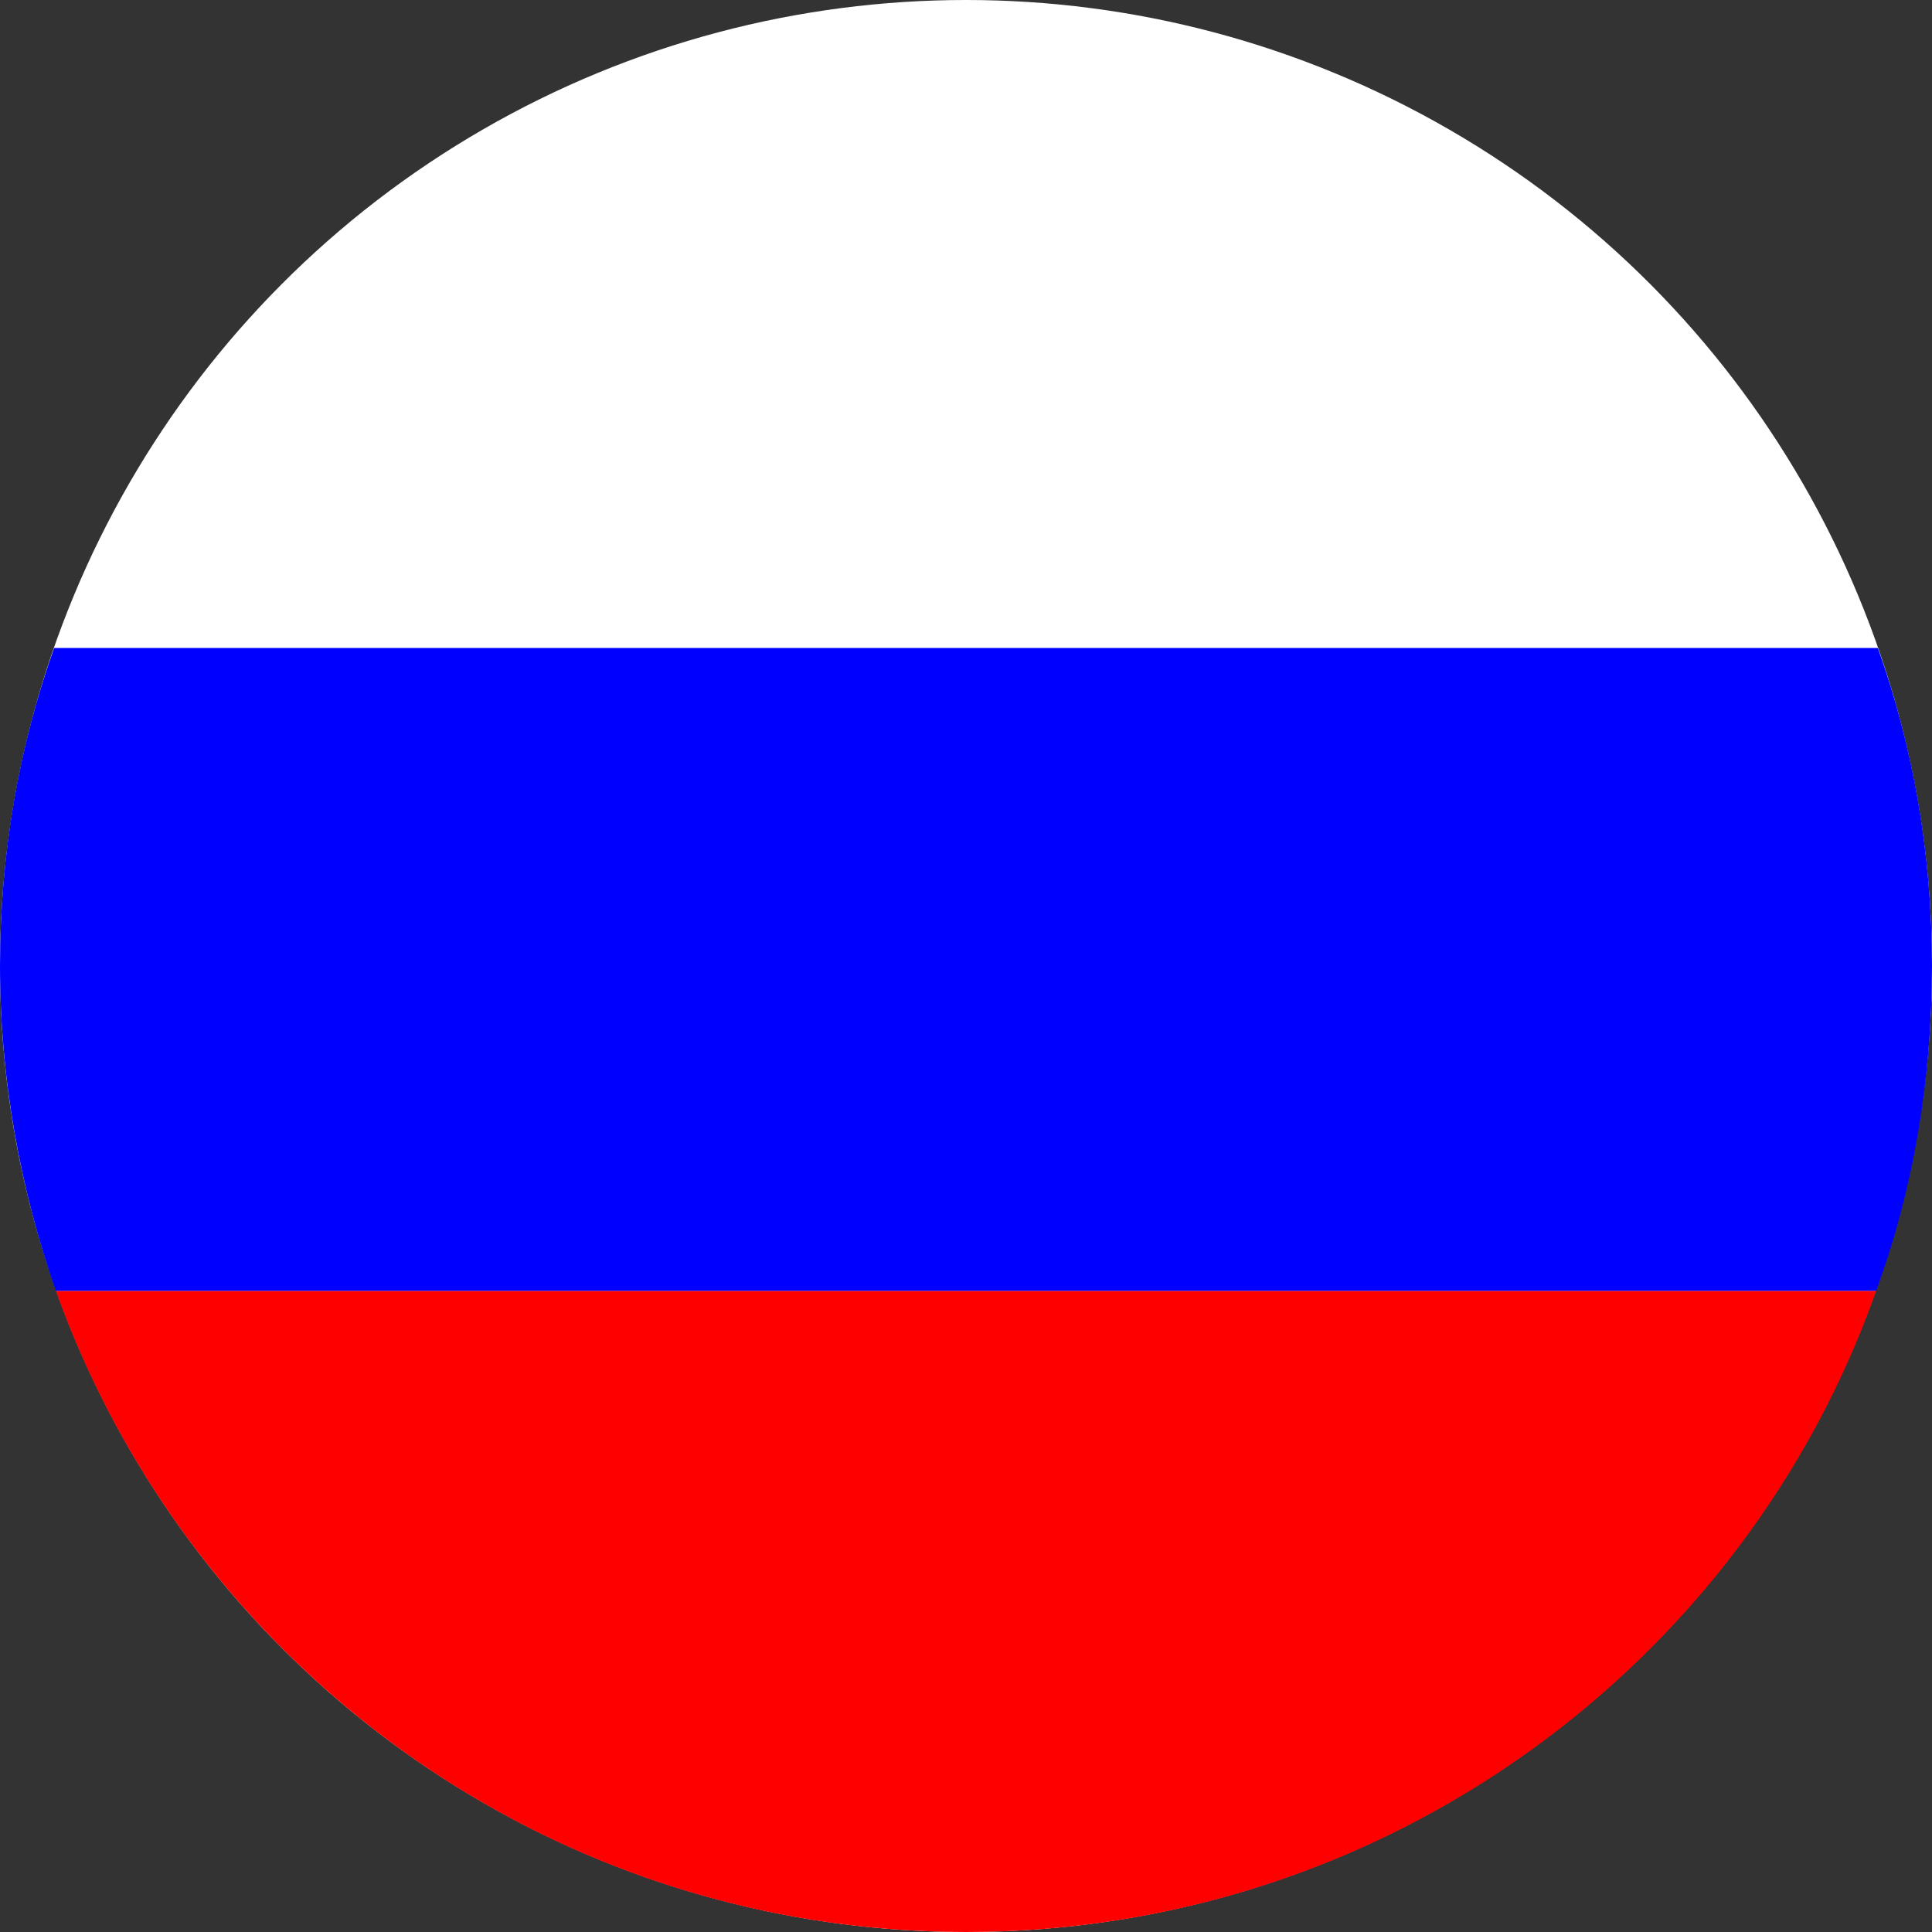
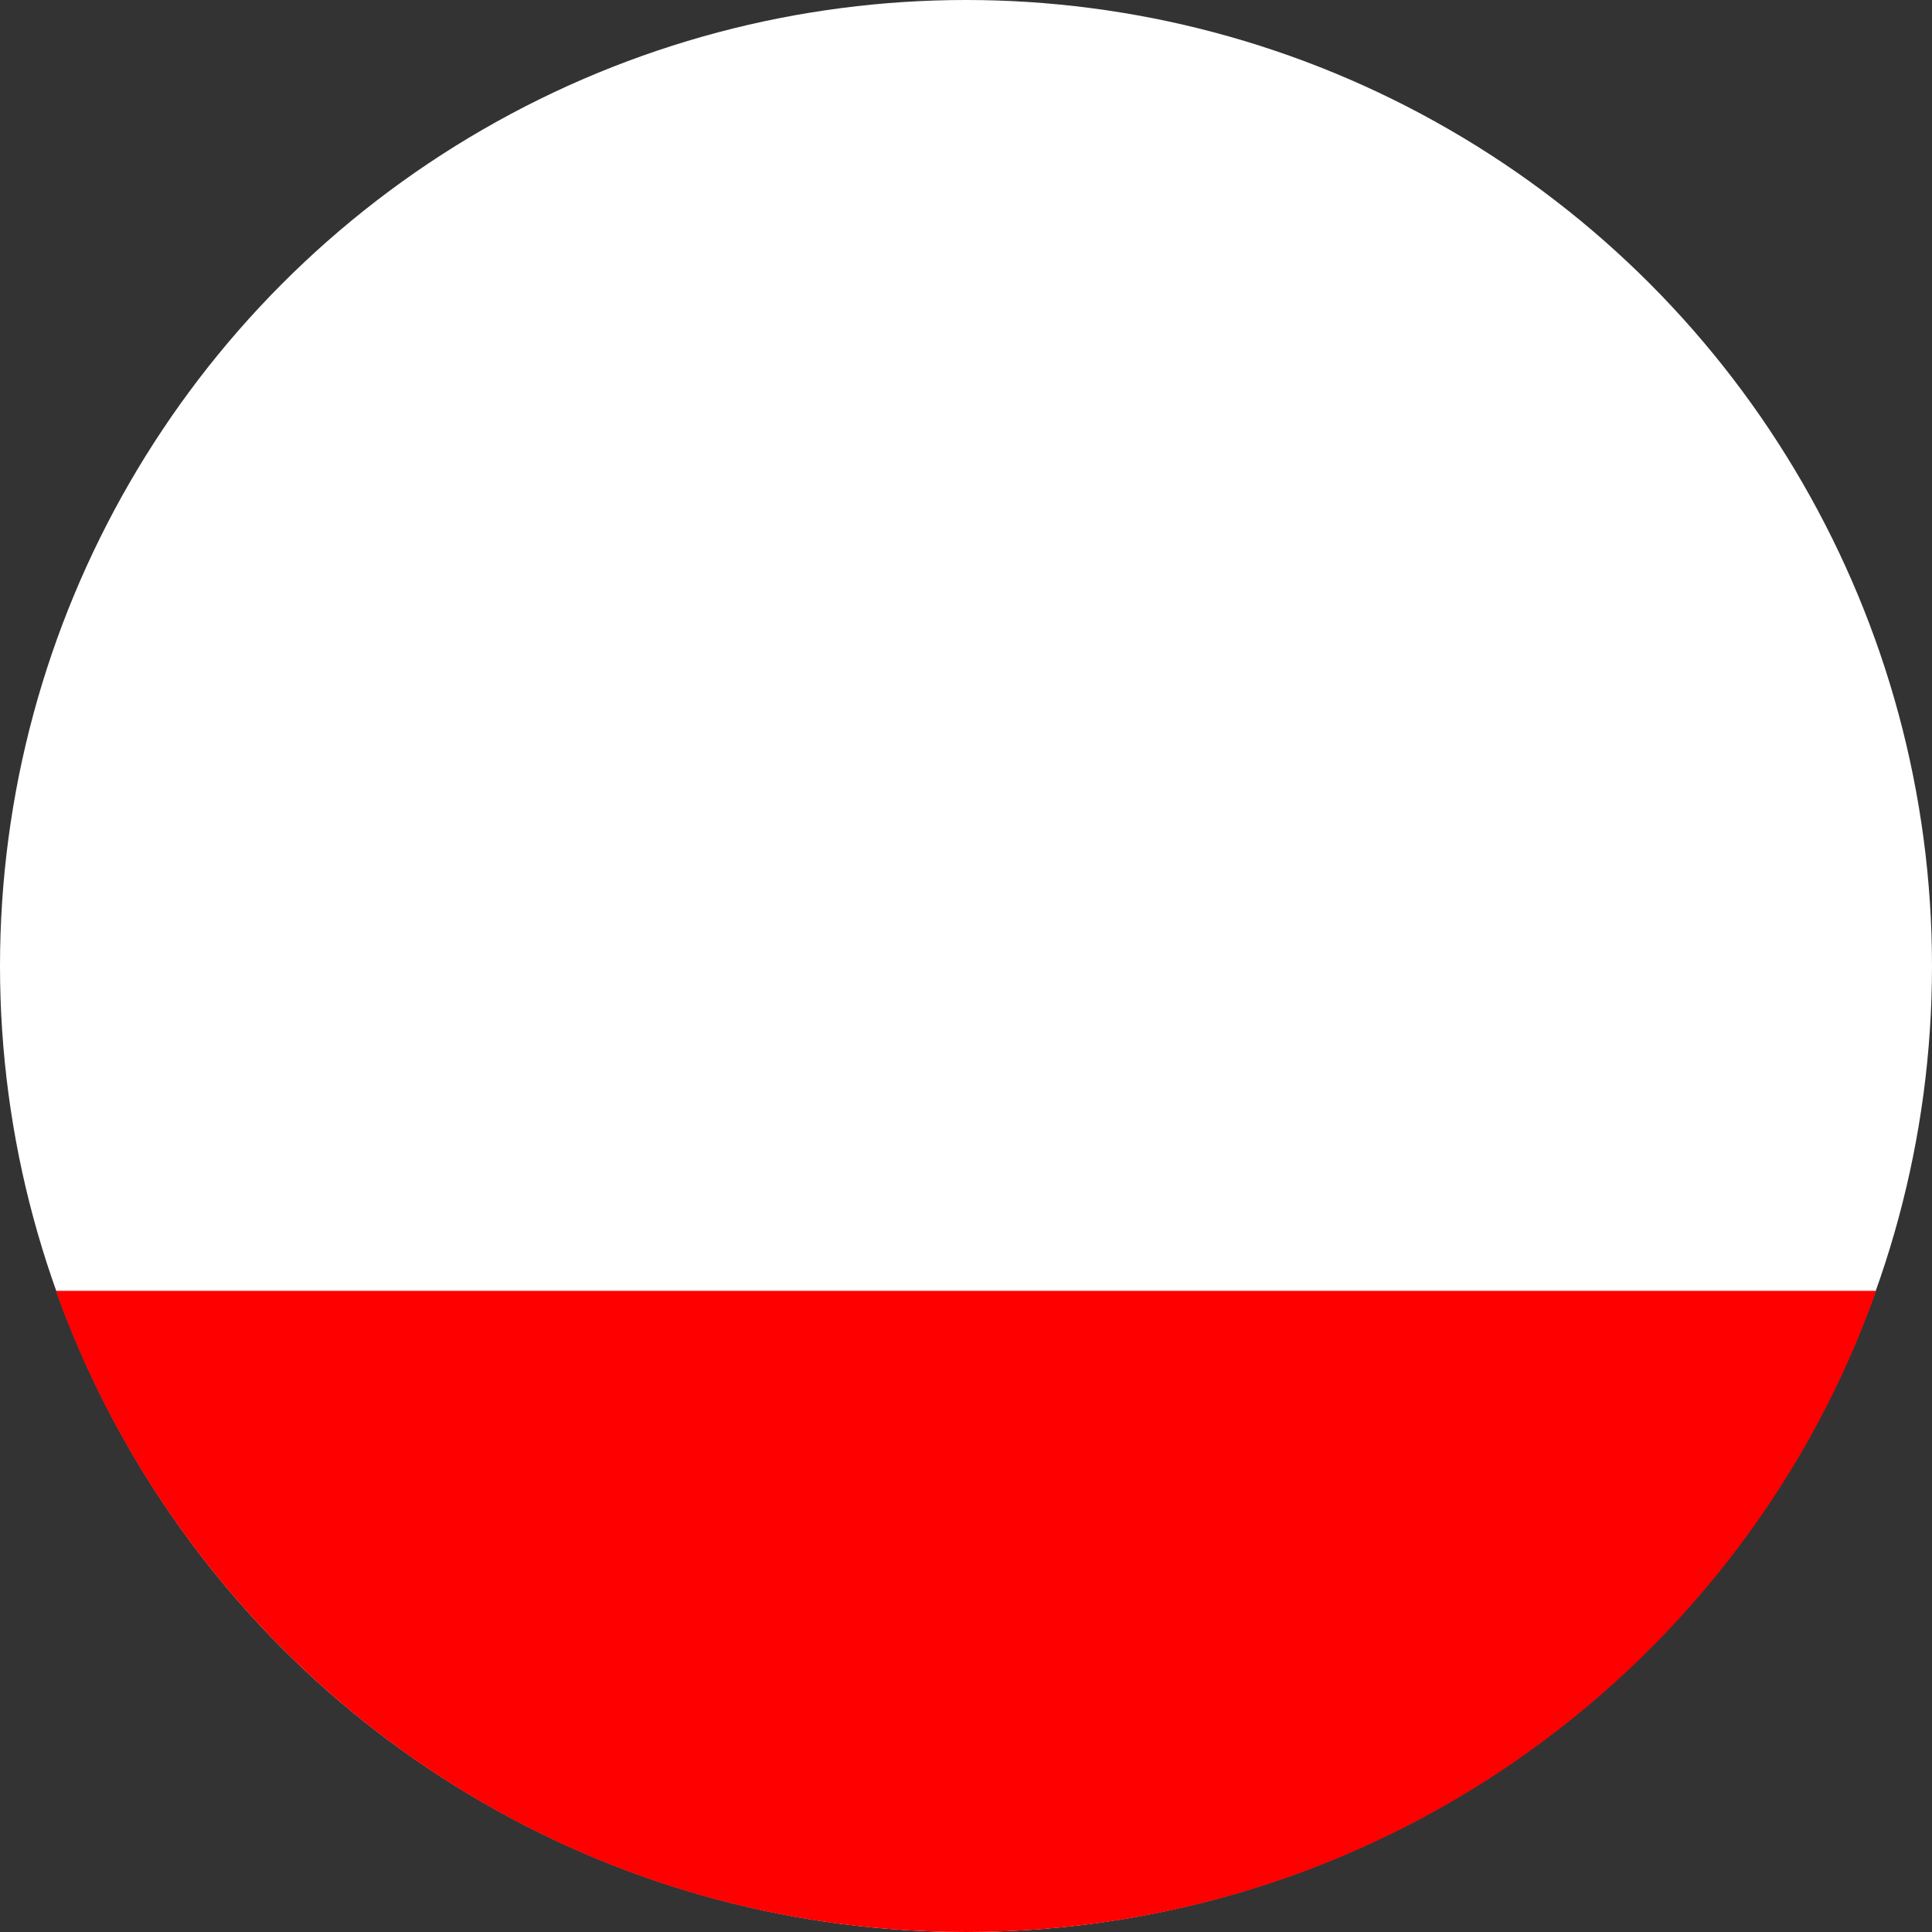
<svg xmlns="http://www.w3.org/2000/svg" xml:space="preserve" width="140px" height="140px" style="shape-rendering:geometricPrecision; text-rendering:geometricPrecision; image-rendering:optimizeQuality; fill-rule:evenodd; clip-rule:evenodd" viewBox="0 0 1142 1142">
  <rect x="0" y="0" width="1142" height="1142" fill="#333333" stroke="none" />
  <defs>
    <style type="text/css">  .fil2 {fill:blue} .fil1 {fill:red} .fil0 {fill:white}  </style>
  </defs>
  <g id="Слой_x0020_1">
    <circle class="fil0" cx="571" cy="571" r="571" />
    <path class="fil1" d="M1109 763c-78,221 -290,379 -538,379 -248,0 -459,-158 -538,-379l1076 0z" />
-     <path class="fil2" d="M1110 383c21,59 32,122 32,188 0,67 -11,132 -33,192l-1076 0c-21,-60 -33,-125 -33,-192 0,-66 11,-129 32,-188l1078 0z" />
  </g>
</svg>